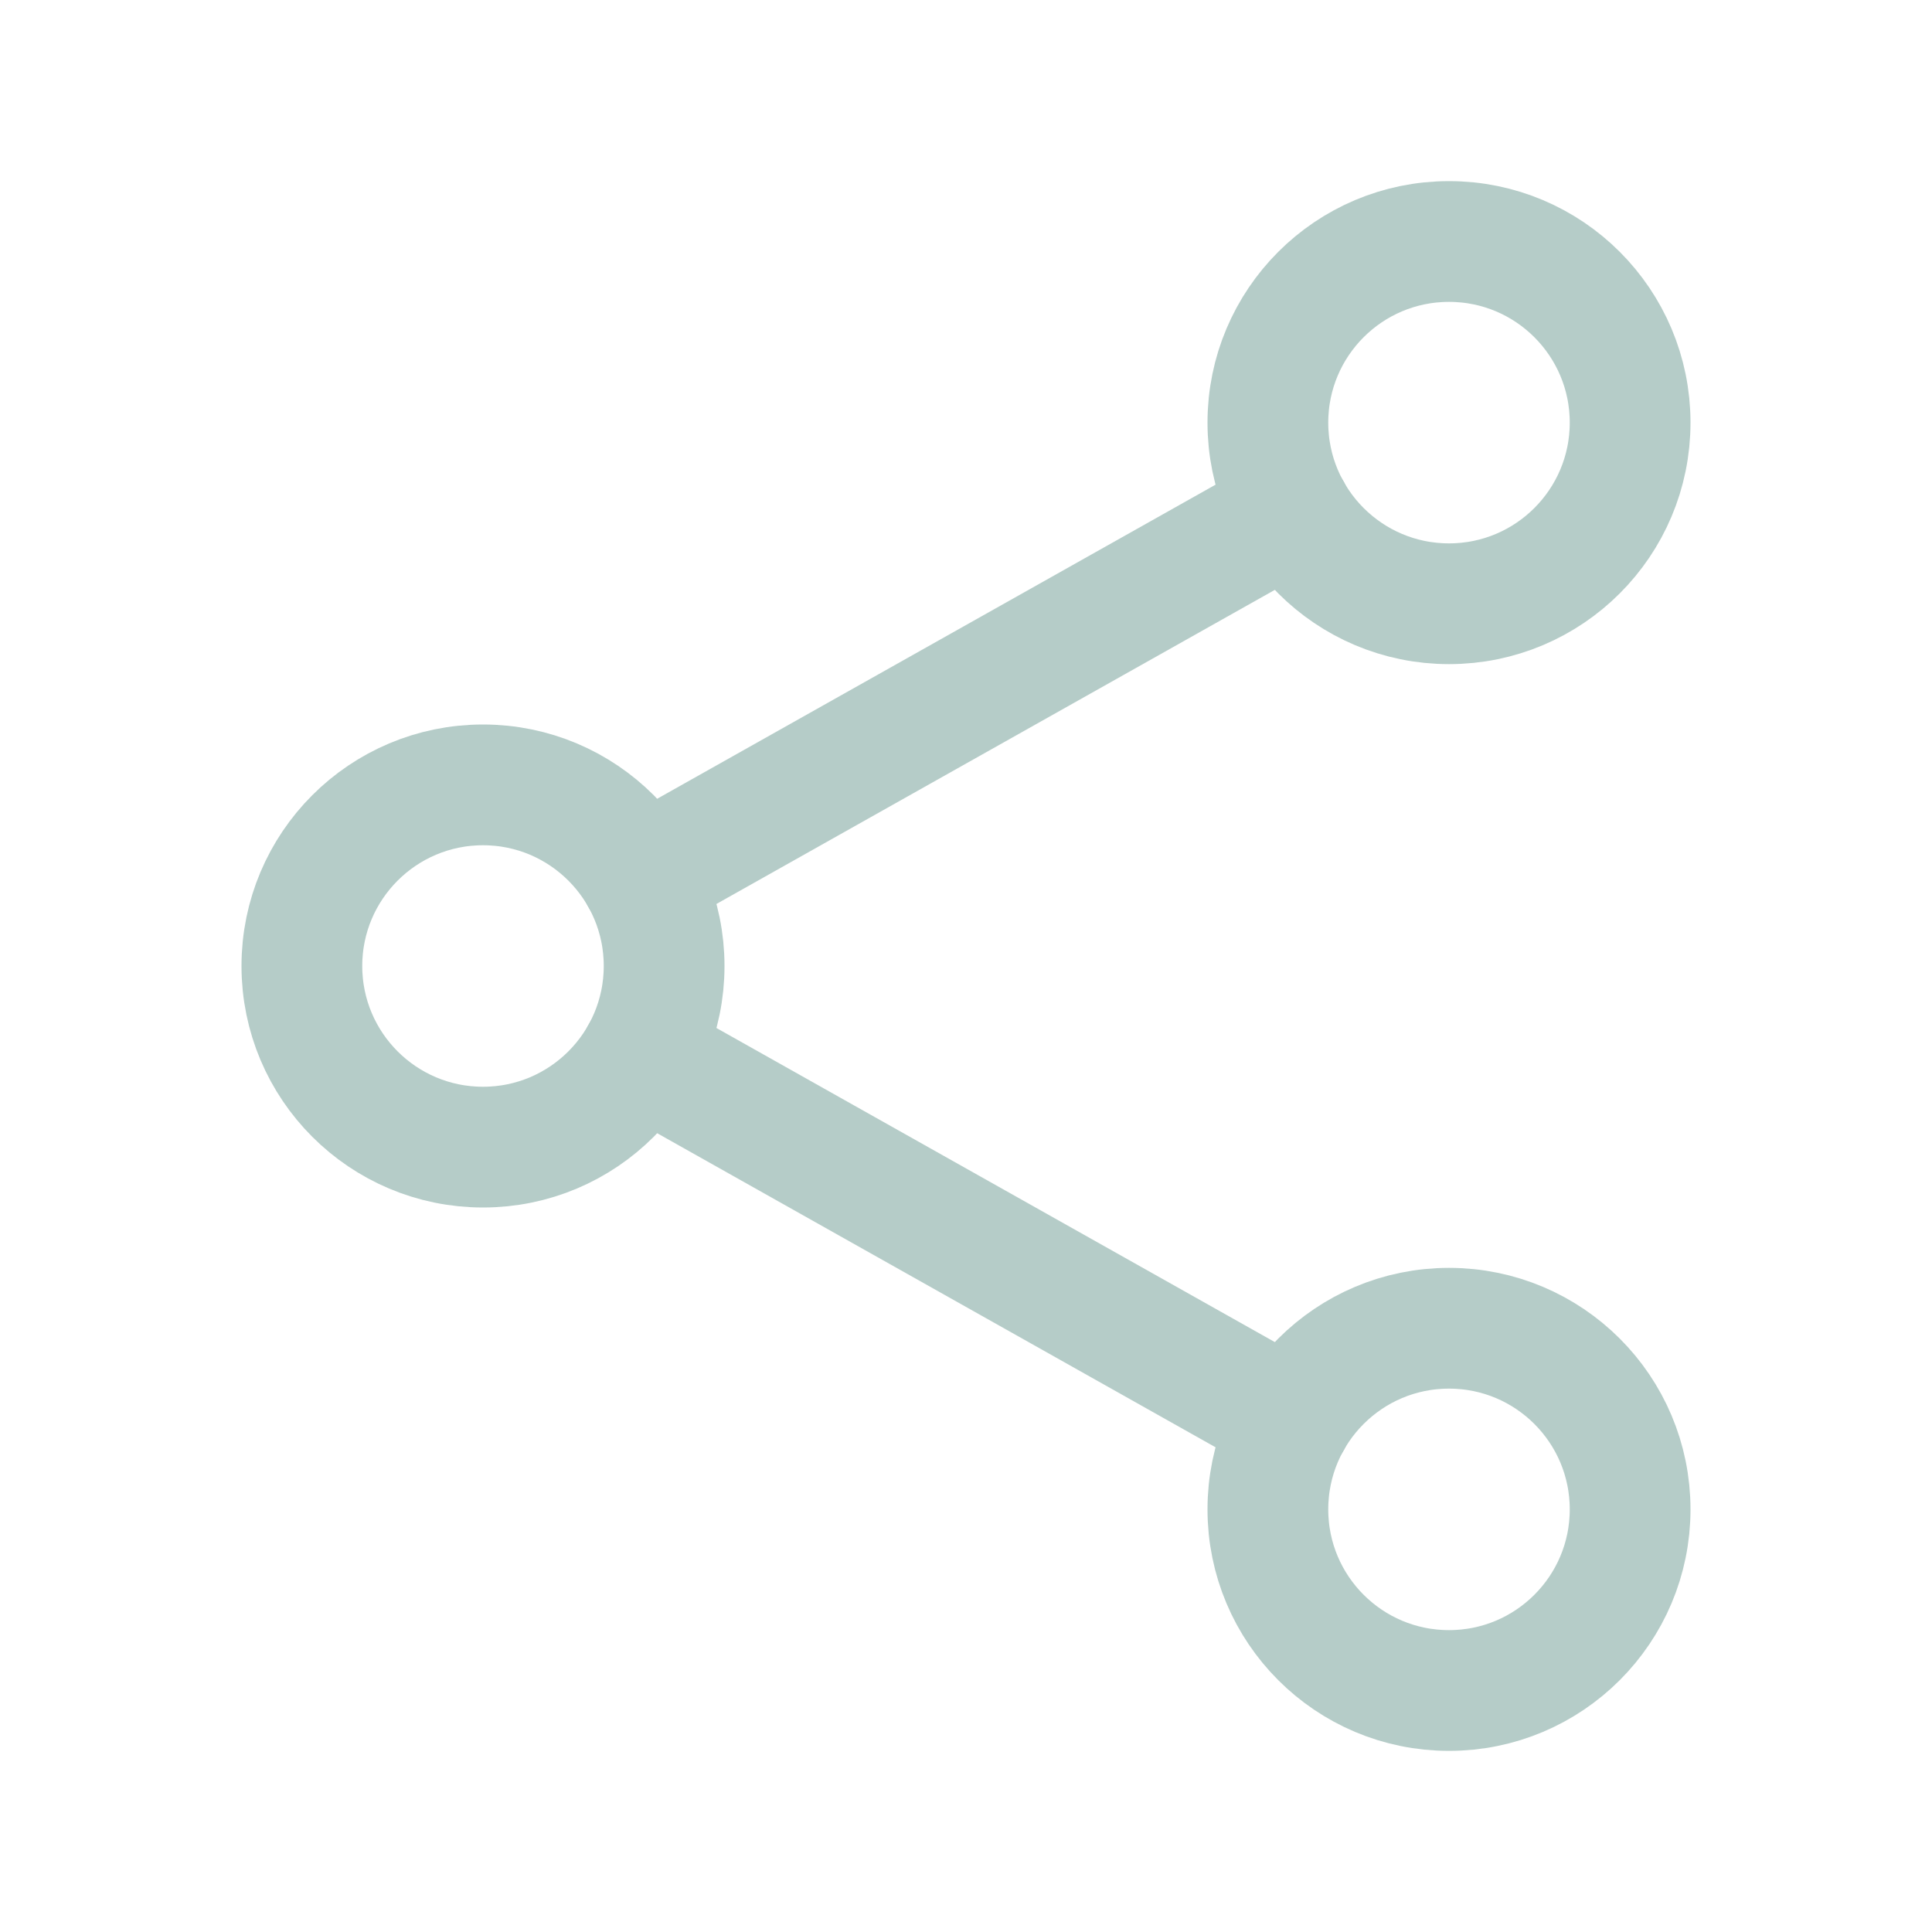
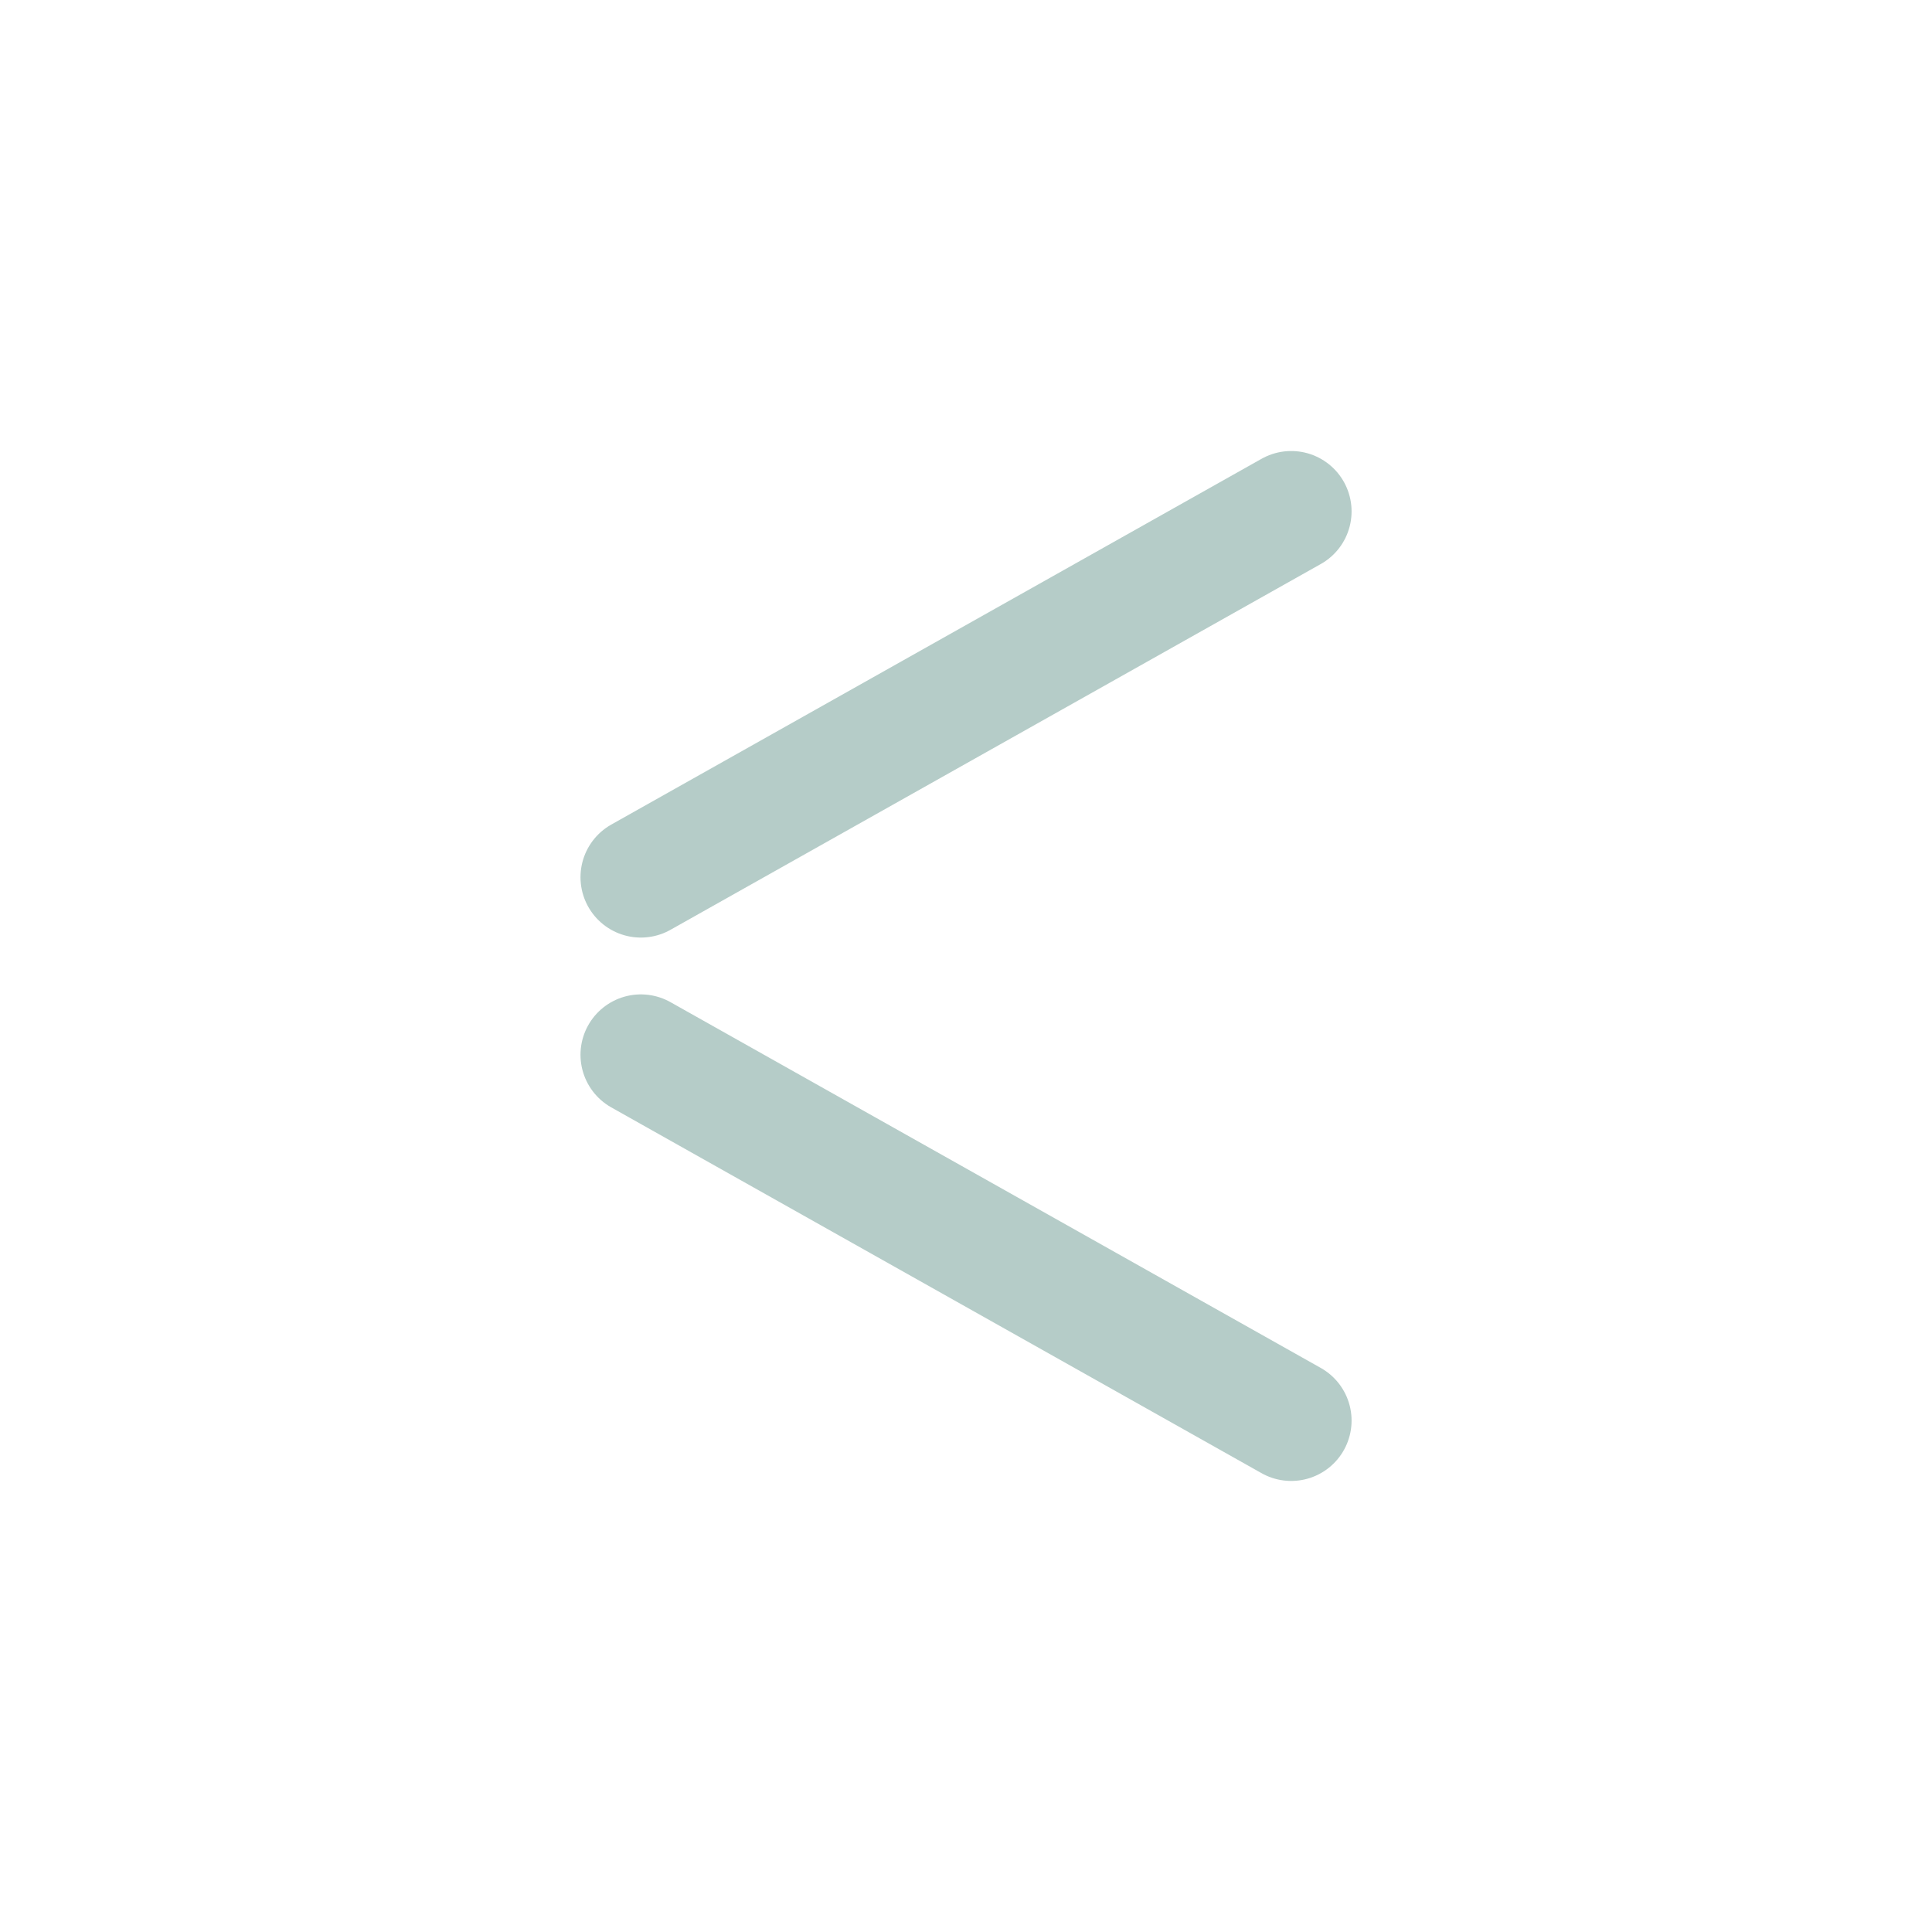
<svg xmlns="http://www.w3.org/2000/svg" width="56" height="56" viewBox="0 0 56 56" fill="none">
  <g id="ion:share-social-outline">
-     <path id="Vector" d="M14 33.25C16.899 33.25 19.25 30.899 19.25 28C19.25 25.101 16.899 22.75 14 22.75C11.101 22.75 8.75 25.101 8.75 28C8.75 30.899 11.101 33.25 14 33.25Z" stroke="#B5CCC8" stroke-width="3.5" stroke-linecap="round" stroke-linejoin="round" />
-     <path id="Vector_2" d="M42 17.5C44.9 17.5 47.25 15.149 47.25 12.25C47.25 9.351 44.9 7 42 7C39.1 7 36.75 9.351 36.75 12.25C36.75 15.149 39.1 17.5 42 17.5Z" stroke="#B5CCC8" stroke-width="3.5" stroke-linecap="round" stroke-linejoin="round" />
-     <path id="Vector_3" d="M42 49C44.9 49 47.25 46.65 47.25 43.75C47.25 40.85 44.9 38.5 42 38.5C39.1 38.5 36.75 40.85 36.75 43.75C36.75 46.65 39.1 49 42 49Z" stroke="#B5CCC8" stroke-width="3.5" stroke-linecap="round" stroke-linejoin="round" />
    <path id="Vector_4" d="M18.576 30.573L37.426 41.176M37.426 14.823L18.576 25.426" stroke="#B5CCC8" stroke-width="3.5" stroke-linecap="round" stroke-linejoin="round" />
  </g>
</svg>